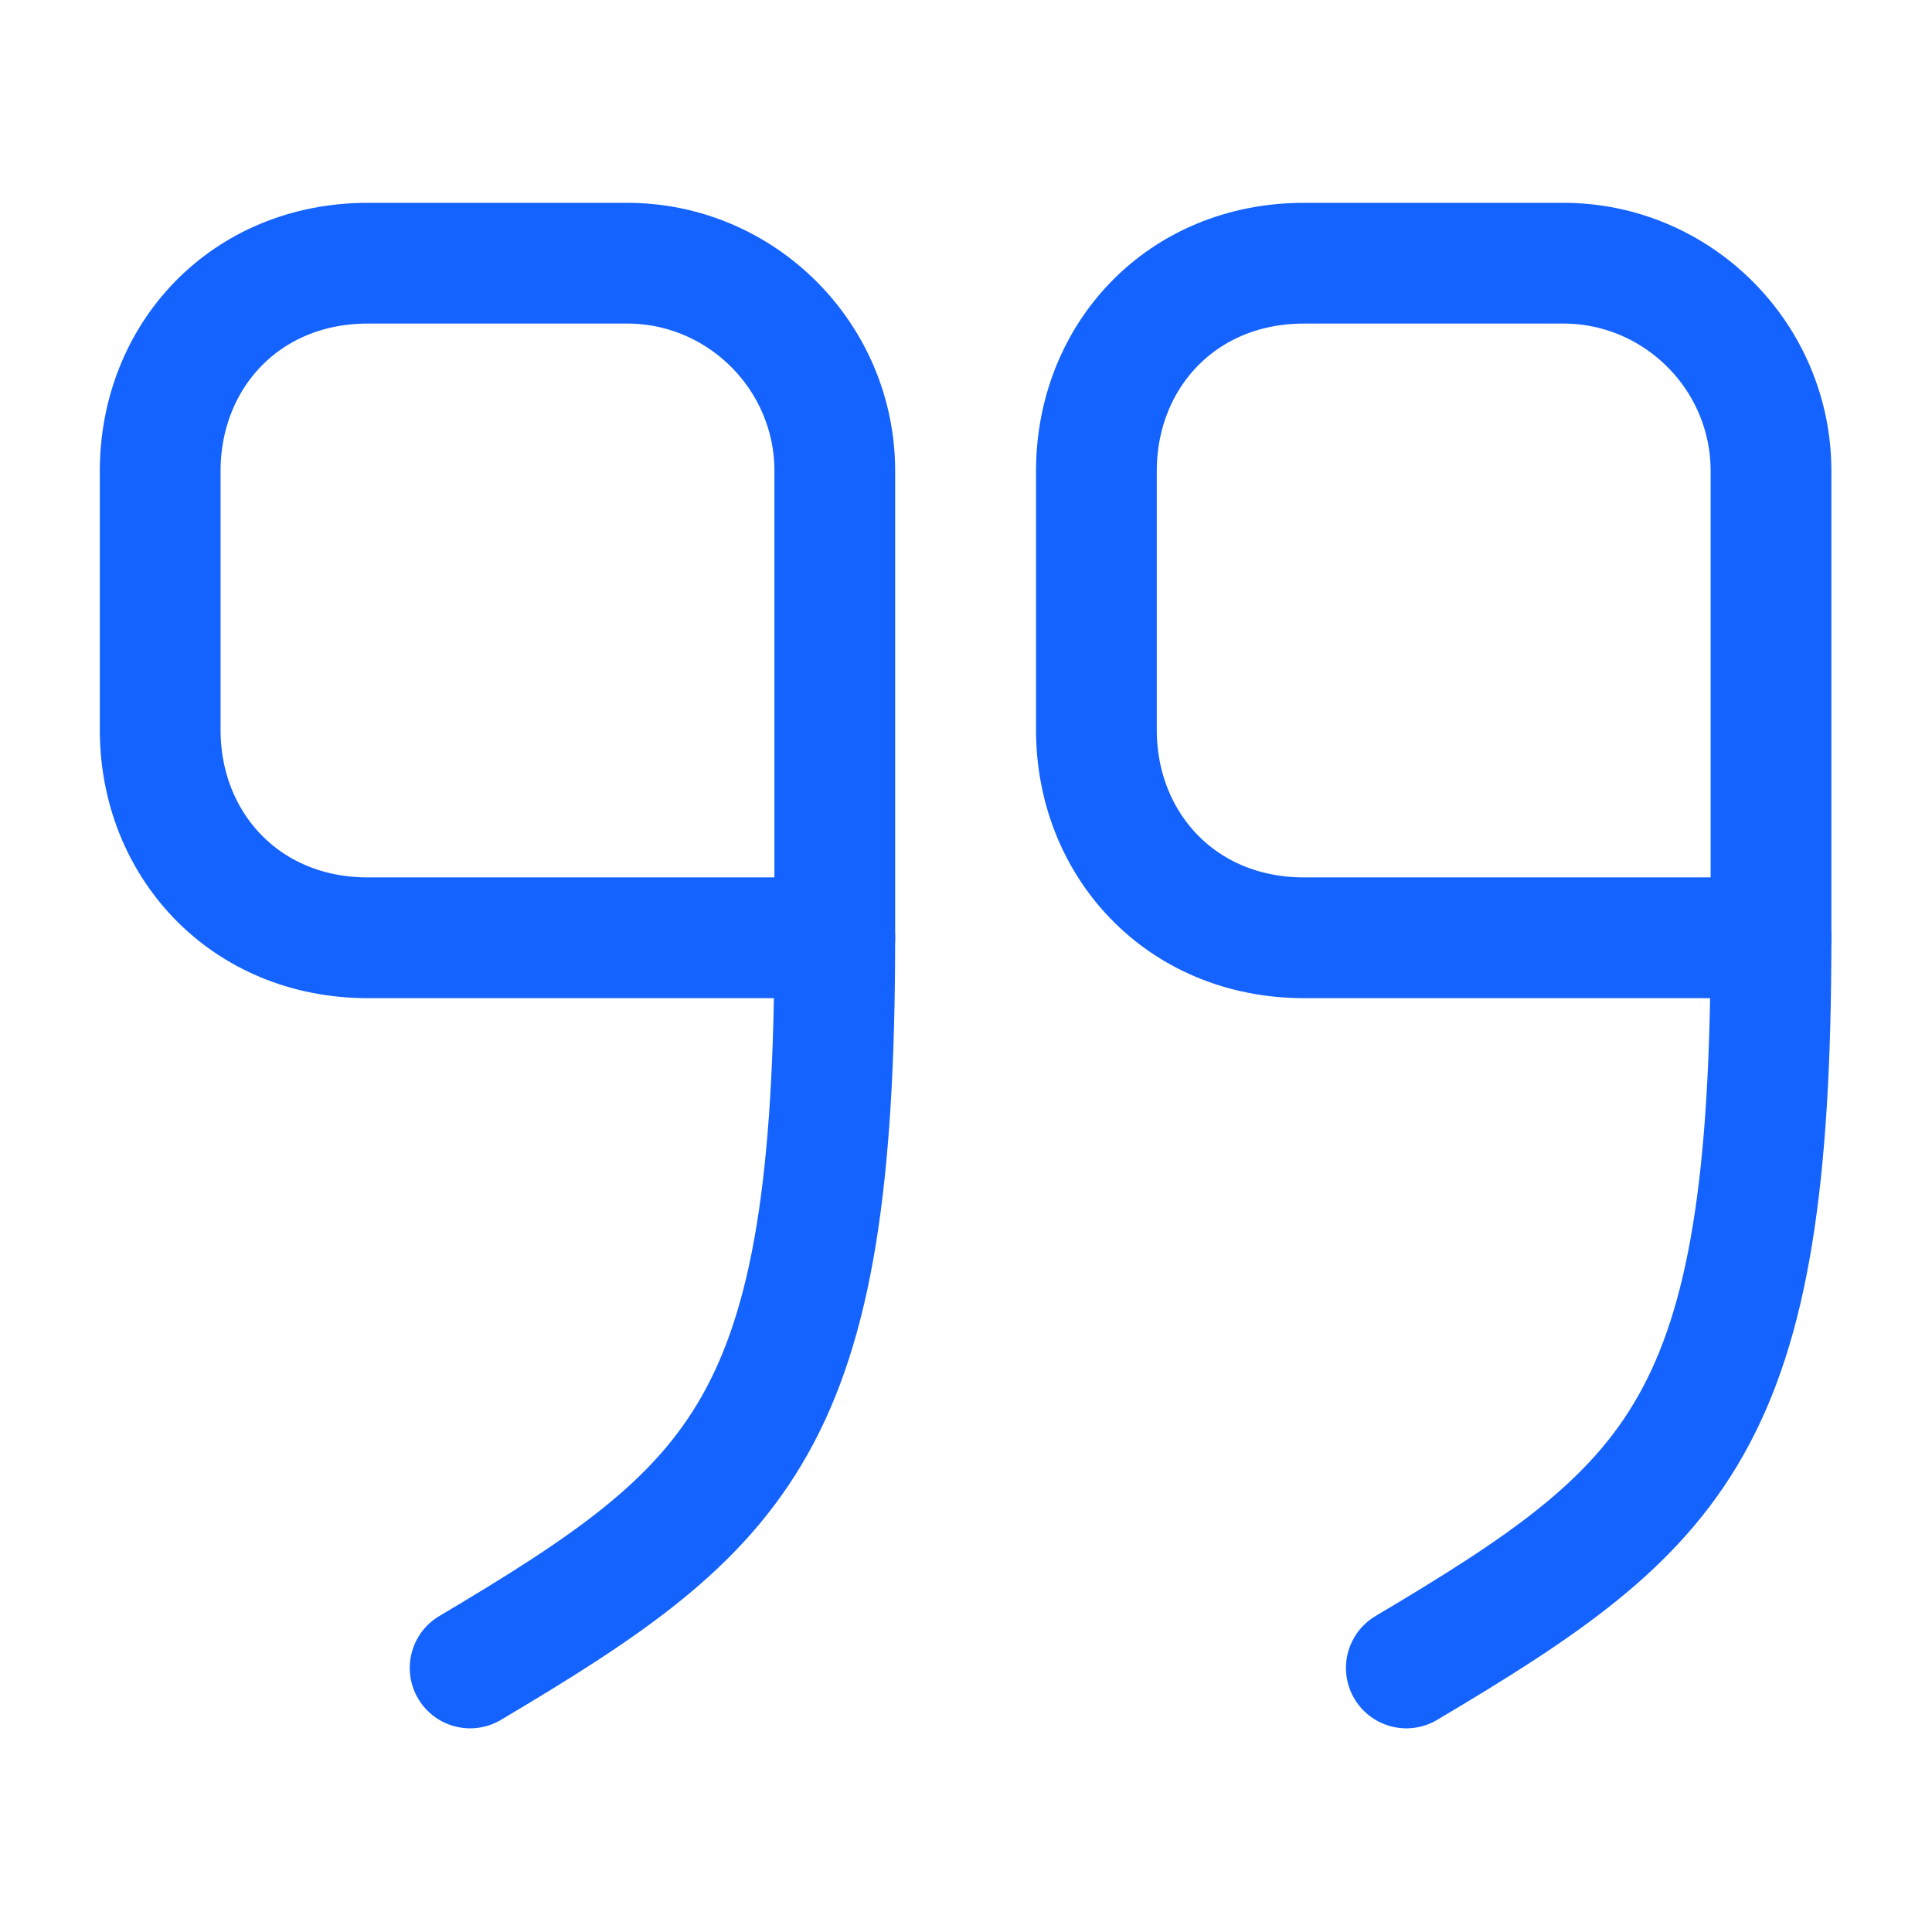
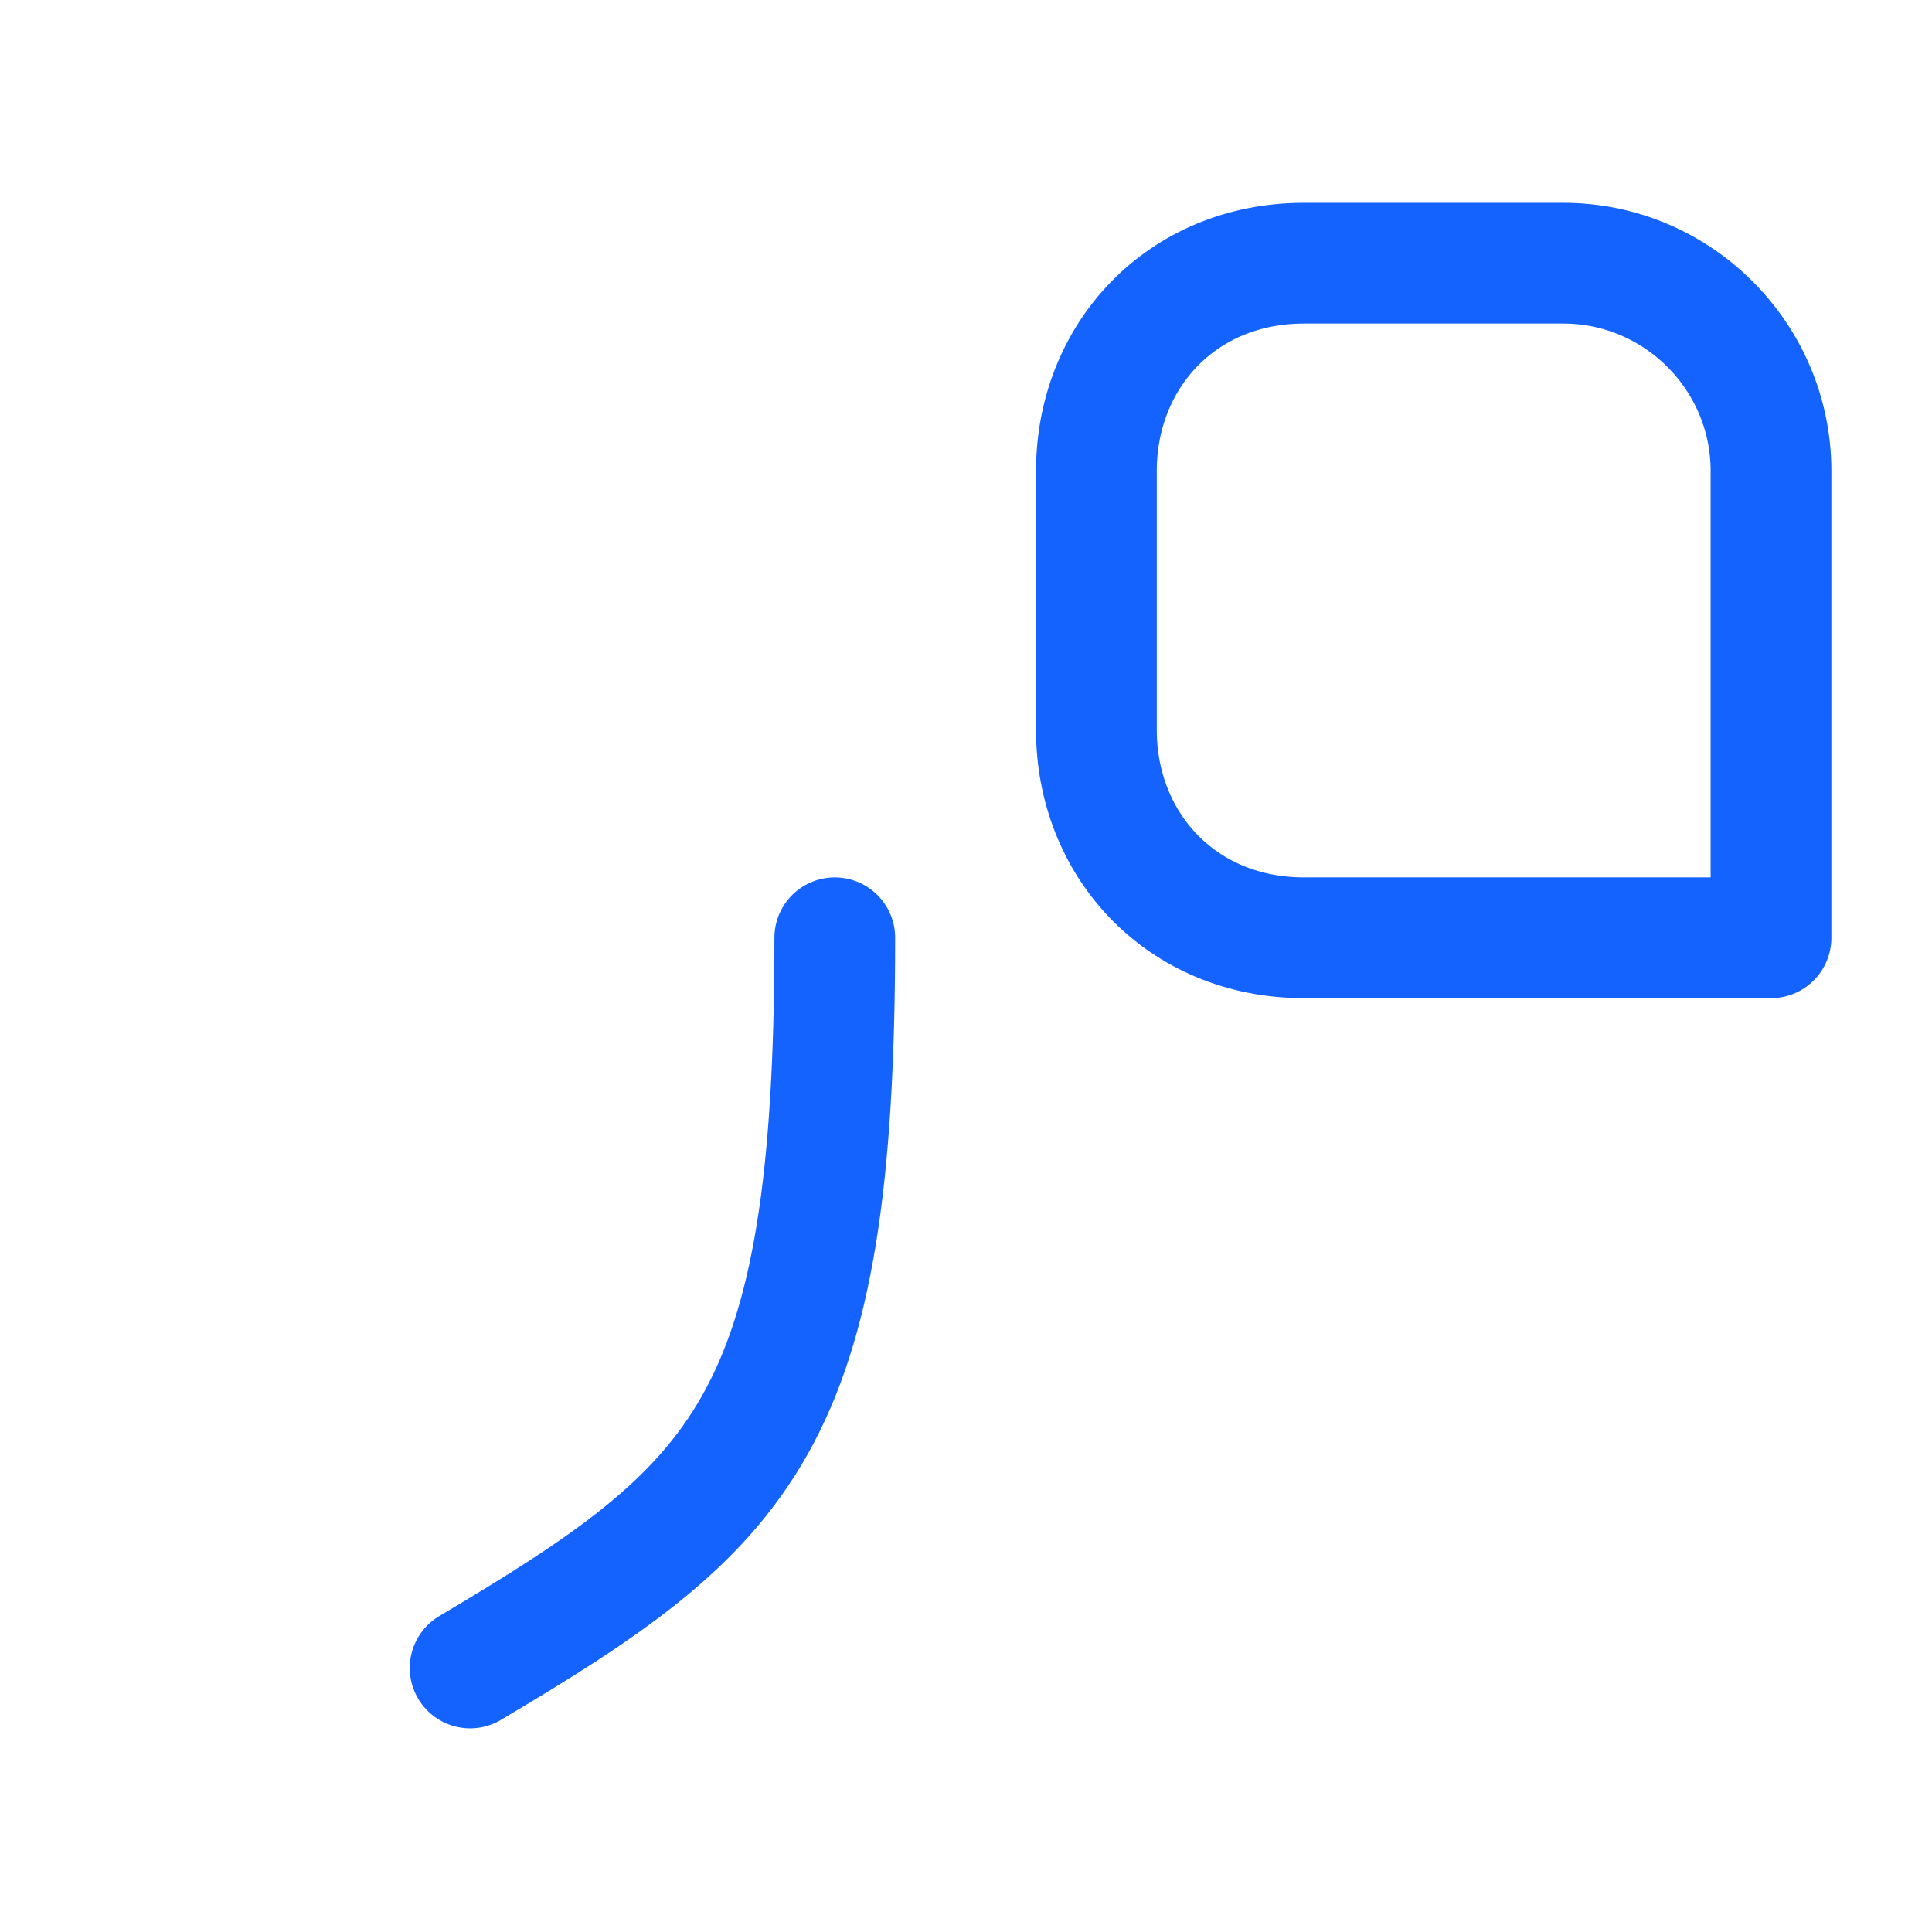
<svg xmlns="http://www.w3.org/2000/svg" width="48" height="48" viewBox="0 0 48 48" fill="none">
  <path d="M44 23.299L32.4 23.299C29.34 23.299 27.24 20.979 27.24 18.139L27.24 11.699C27.24 8.859 29.34 6.539 32.4 6.539L38.84 6.539C41.68 6.539 44 8.859 44 11.699L44 23.299Z" stroke="#1463FF" stroke-width="3" stroke-linecap="round" stroke-linejoin="round" />
-   <path d="M44 23.299C44 35.4 41.74 37.4 34.94 41.44" stroke="#1463FF" stroke-width="3" stroke-linecap="round" stroke-linejoin="round" />
-   <path d="M20.74 23.299L9.14 23.299C6.08 23.299 3.98 20.979 3.98 18.139L3.98 11.699C3.98 8.859 6.08 6.539 9.14 6.539L15.58 6.539C18.42 6.539 20.74 8.859 20.74 11.699L20.74 23.299Z" stroke="#1463FF" stroke-width="3" stroke-linecap="round" stroke-linejoin="round" />
  <path d="M20.74 23.299C20.74 35.4 18.48 37.4 11.68 41.44" stroke="#1463FF" stroke-width="3" stroke-linecap="round" stroke-linejoin="round" />
</svg>